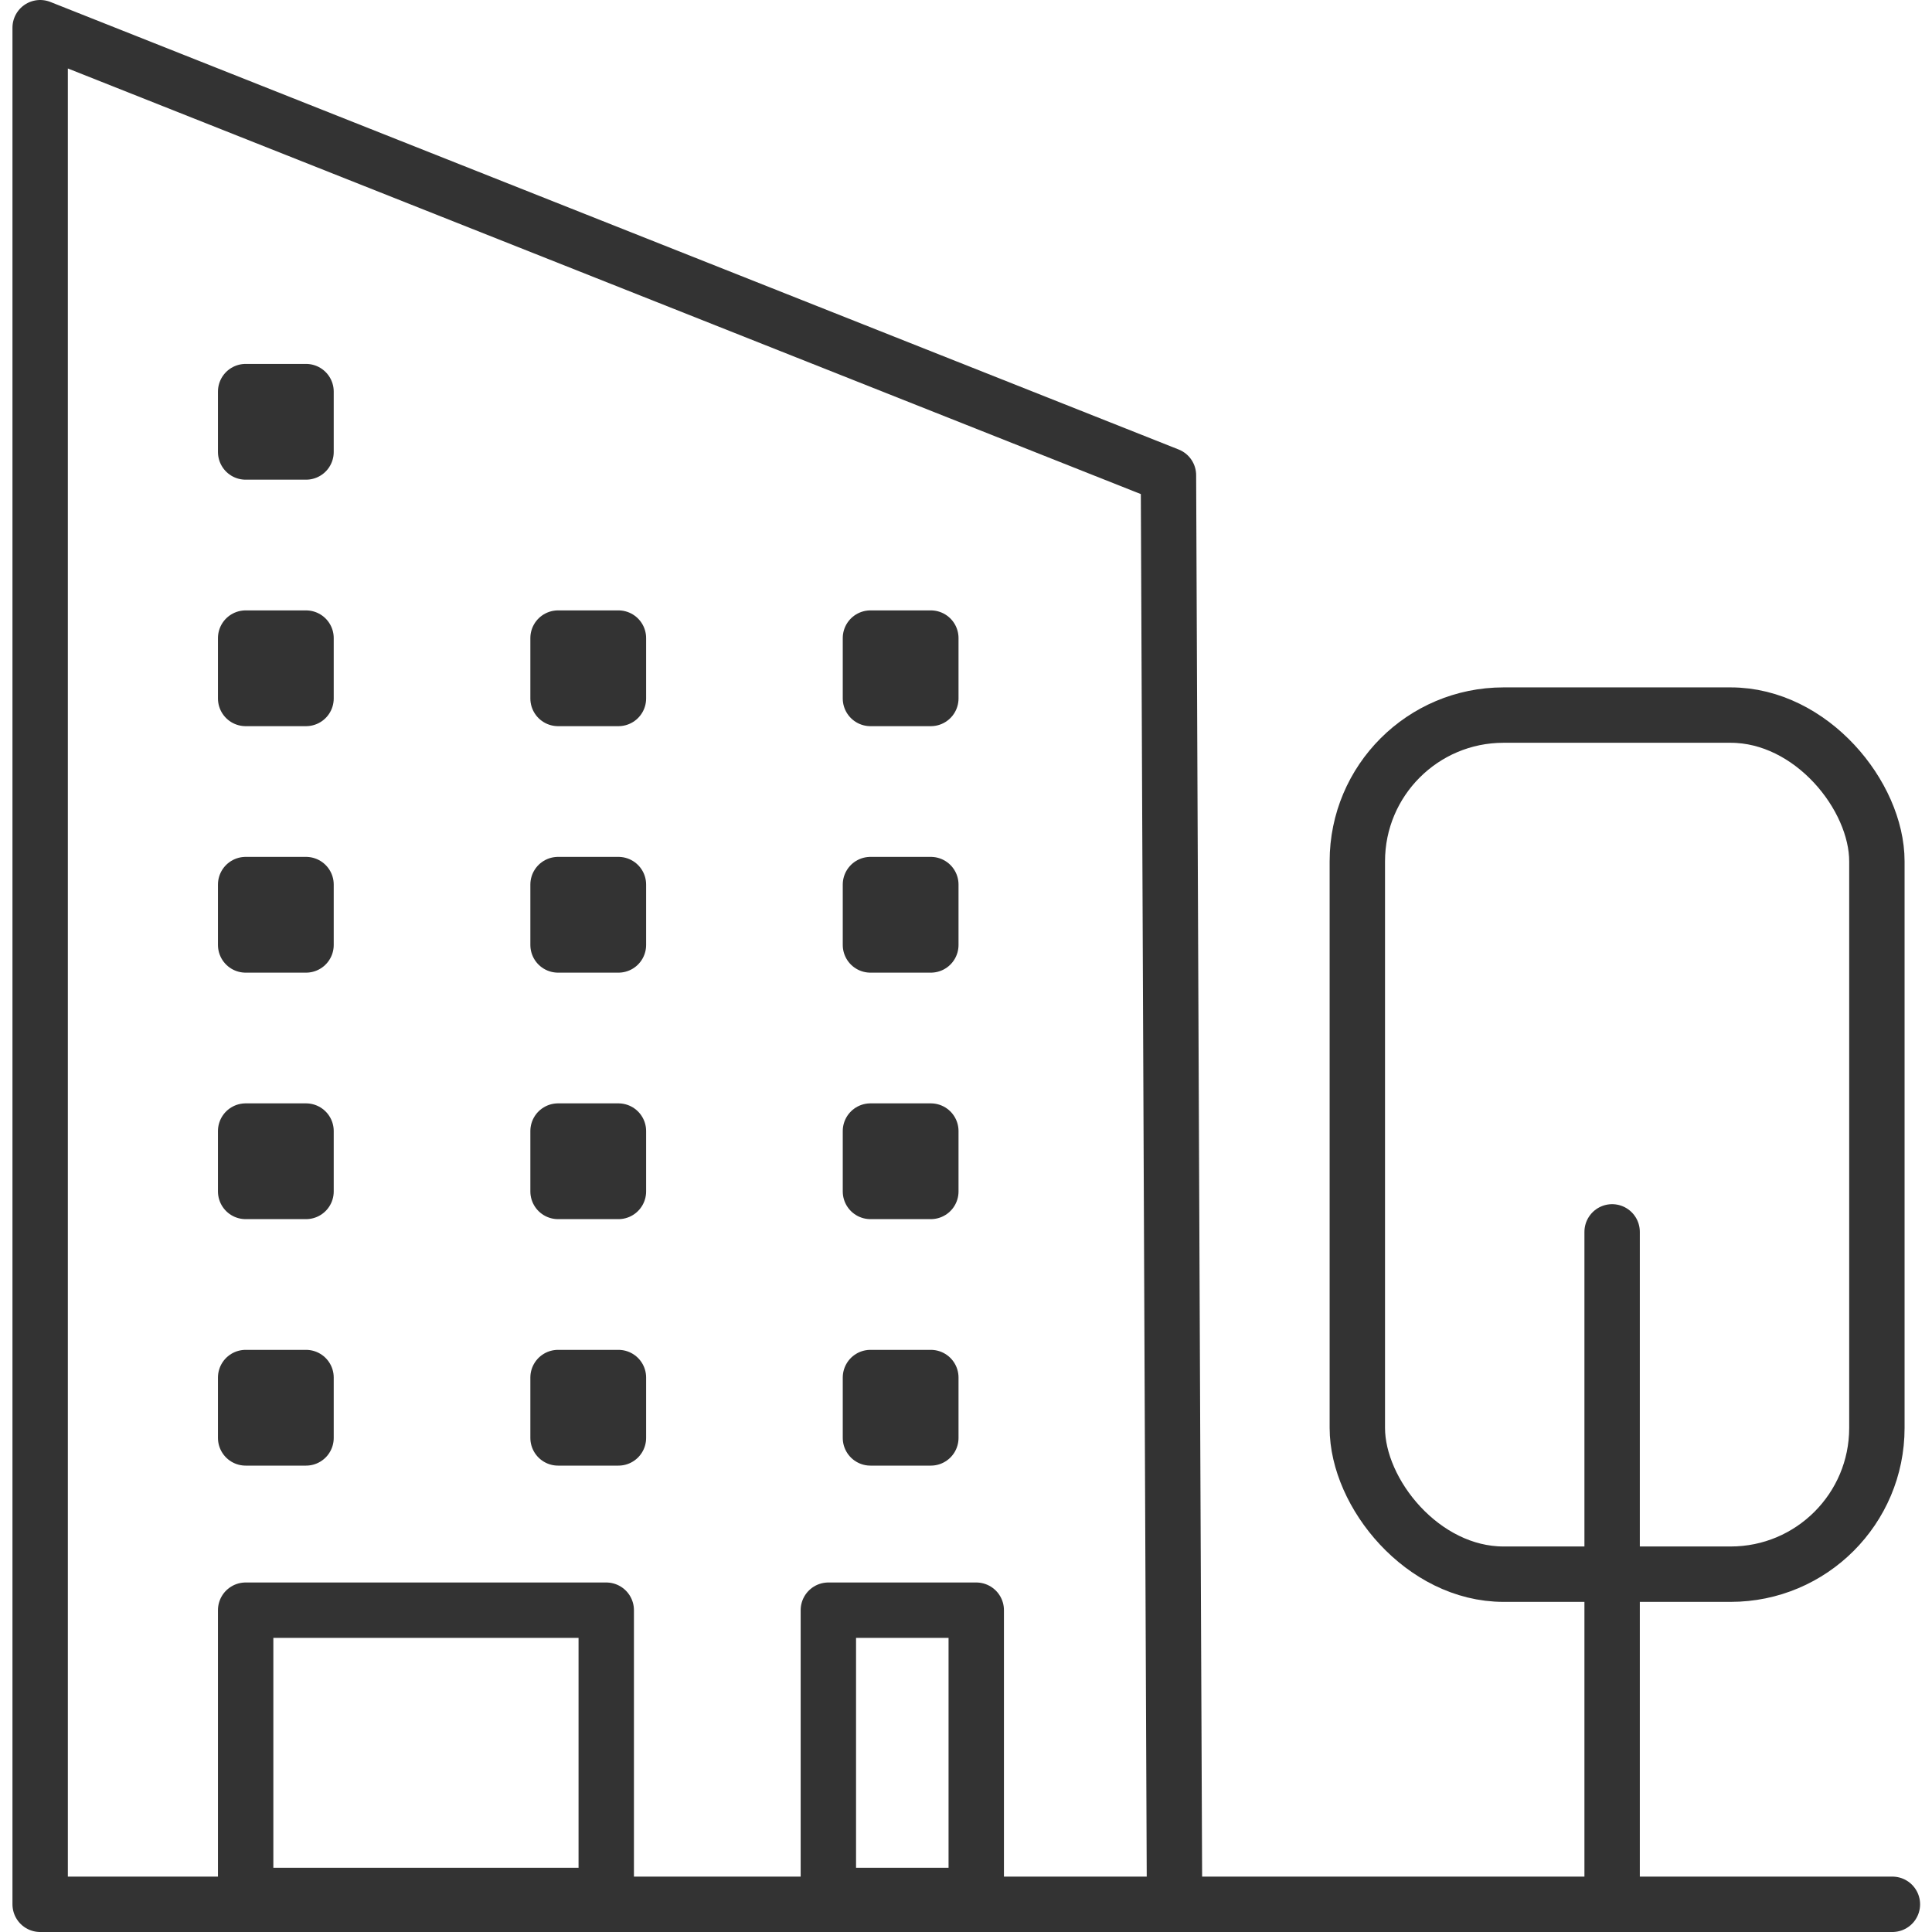
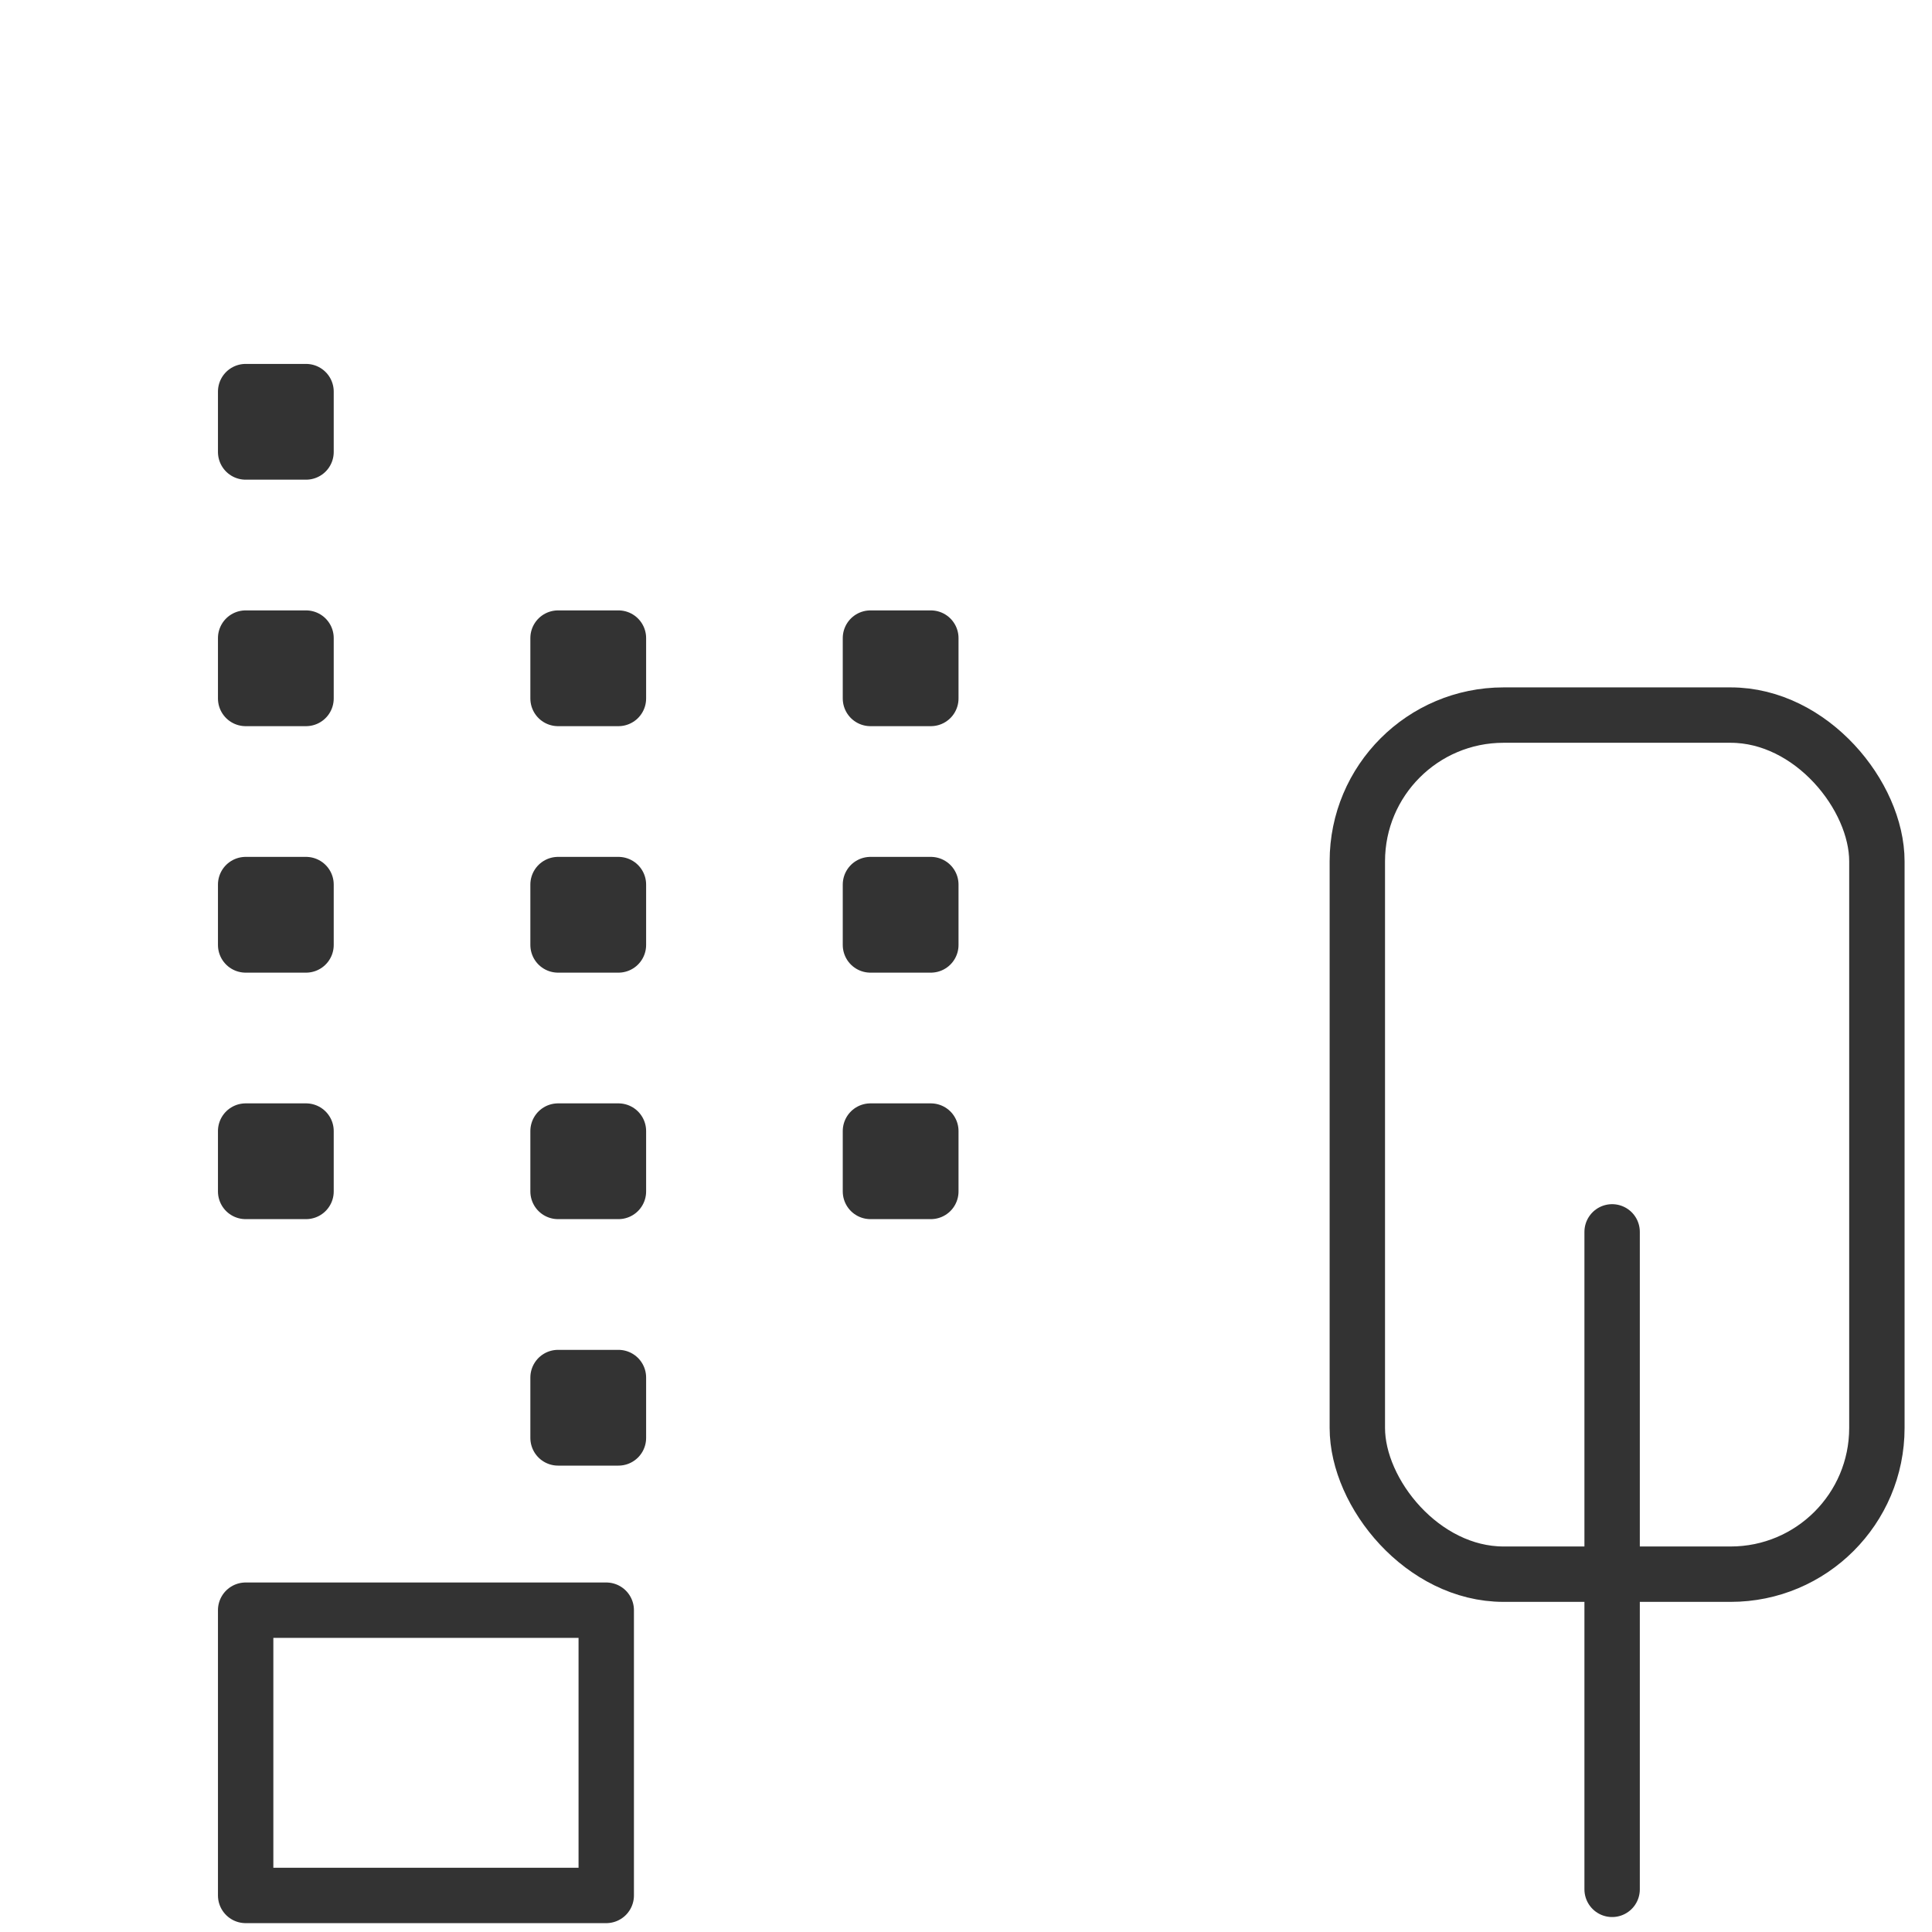
<svg xmlns="http://www.w3.org/2000/svg" id="レイヤー_1" data-name="レイヤー 1" viewBox="0 0 34.43 34.88" width="35" height="35">
  <defs>
    <style>.cls-1{fill:none;}.cls-1,.cls-2{stroke:#333;stroke-linecap:round;stroke-linejoin:round;}.cls-2{fill:#333;}</style>
  </defs>
-   <polyline class="cls-1" points="33.94 34.38 0.5 34.38 0.5 0.5 20.87 8.58 20.98 34.38" />
  <rect class="cls-2" x="4.21" y="7.07" width="1.09" height="1.09" />
  <rect class="cls-2" x="4.21" y="11.52" width="1.09" height="1.09" />
  <rect class="cls-2" x="4.21" y="15.97" width="1.09" height="1.09" />
  <rect class="cls-2" x="4.21" y="20.42" width="1.09" height="1.09" />
-   <rect class="cls-2" x="4.21" y="24.87" width="1.09" height="1.09" />
  <rect class="cls-2" x="9.85" y="11.52" width="1.09" height="1.09" />
  <rect class="cls-2" x="9.85" y="15.97" width="1.09" height="1.09" />
  <rect class="cls-2" x="9.85" y="20.42" width="1.09" height="1.09" />
  <rect class="cls-2" x="9.85" y="24.87" width="1.09" height="1.09" />
  <rect class="cls-2" x="15.49" y="11.52" width="1.09" height="1.09" />
  <rect class="cls-2" x="15.49" y="15.97" width="1.09" height="1.09" />
  <rect class="cls-2" x="15.49" y="20.42" width="1.09" height="1.09" />
-   <rect class="cls-2" x="15.49" y="24.87" width="1.09" height="1.09" />
  <rect class="cls-1" x="4.21" y="29.07" width="6.51" height="5.15" />
-   <rect class="cls-1" x="14.73" y="29.07" width="2.67" height="5.15" />
  <rect class="cls-1" x="24.28" y="12.91" width="9.38" height="15.51" rx="2.64" />
  <line class="cls-1" x1="28.88" y1="22.24" x2="28.88" y2="34.11" />
</svg>